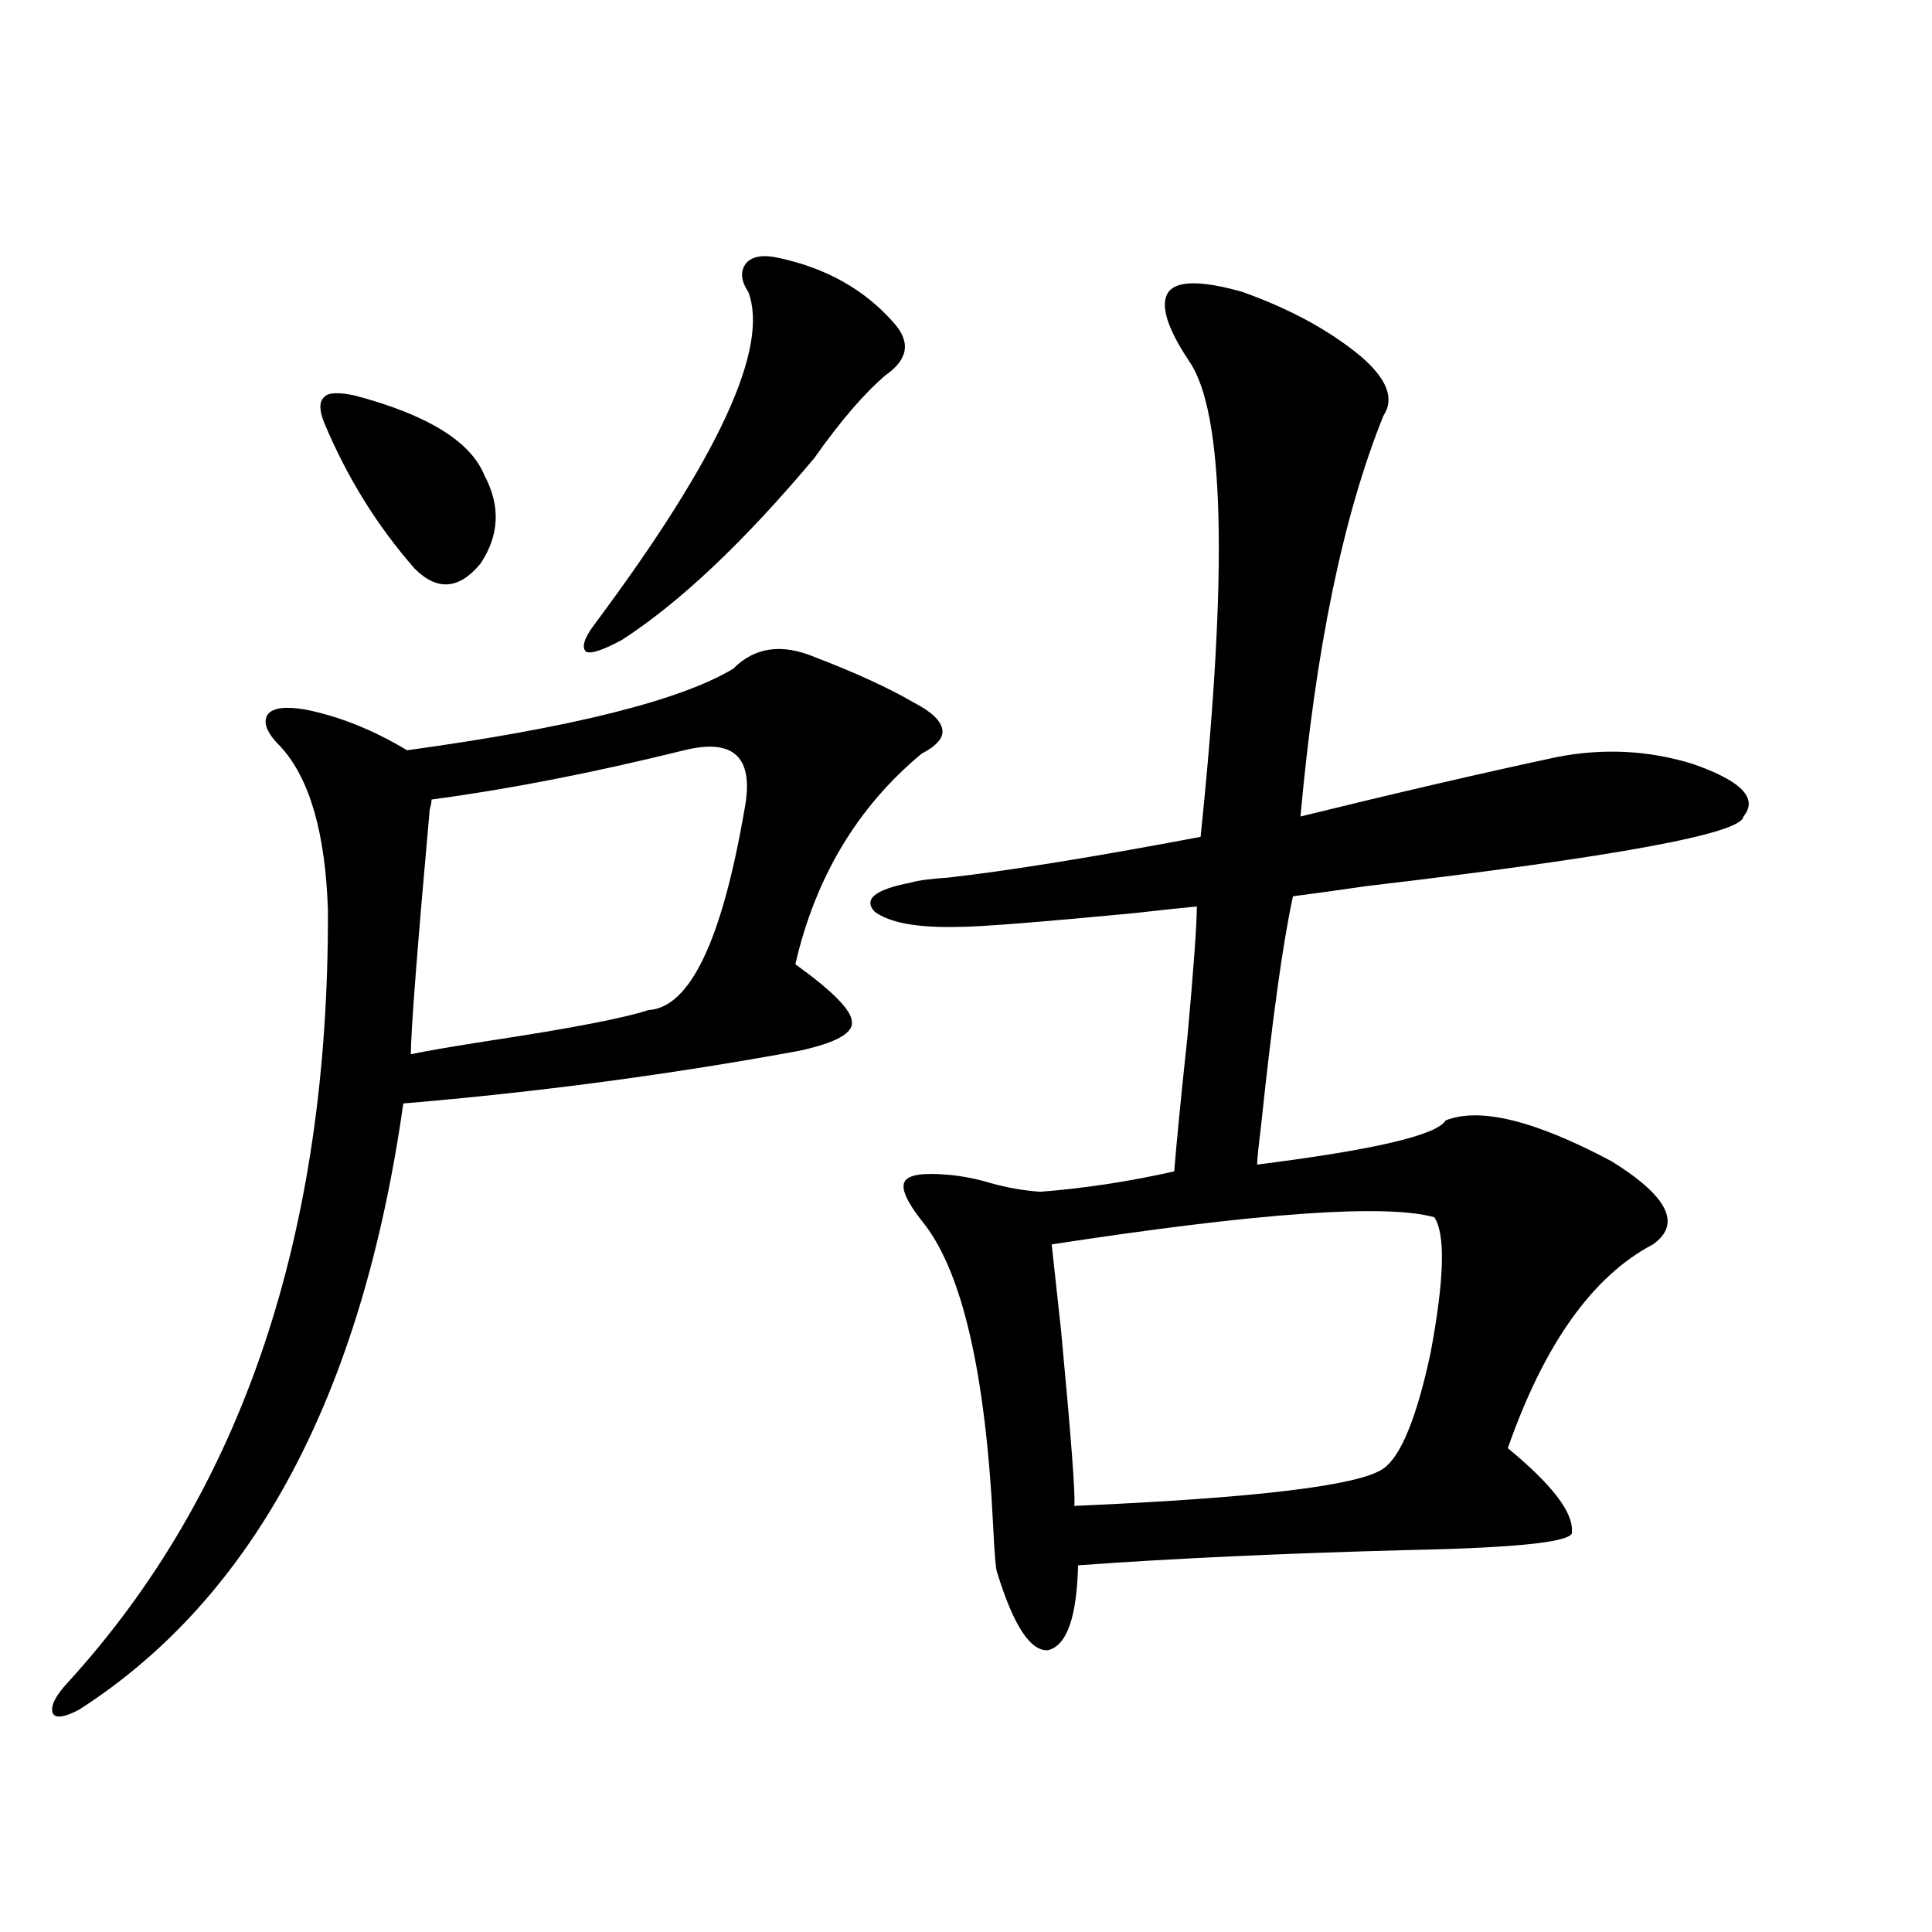
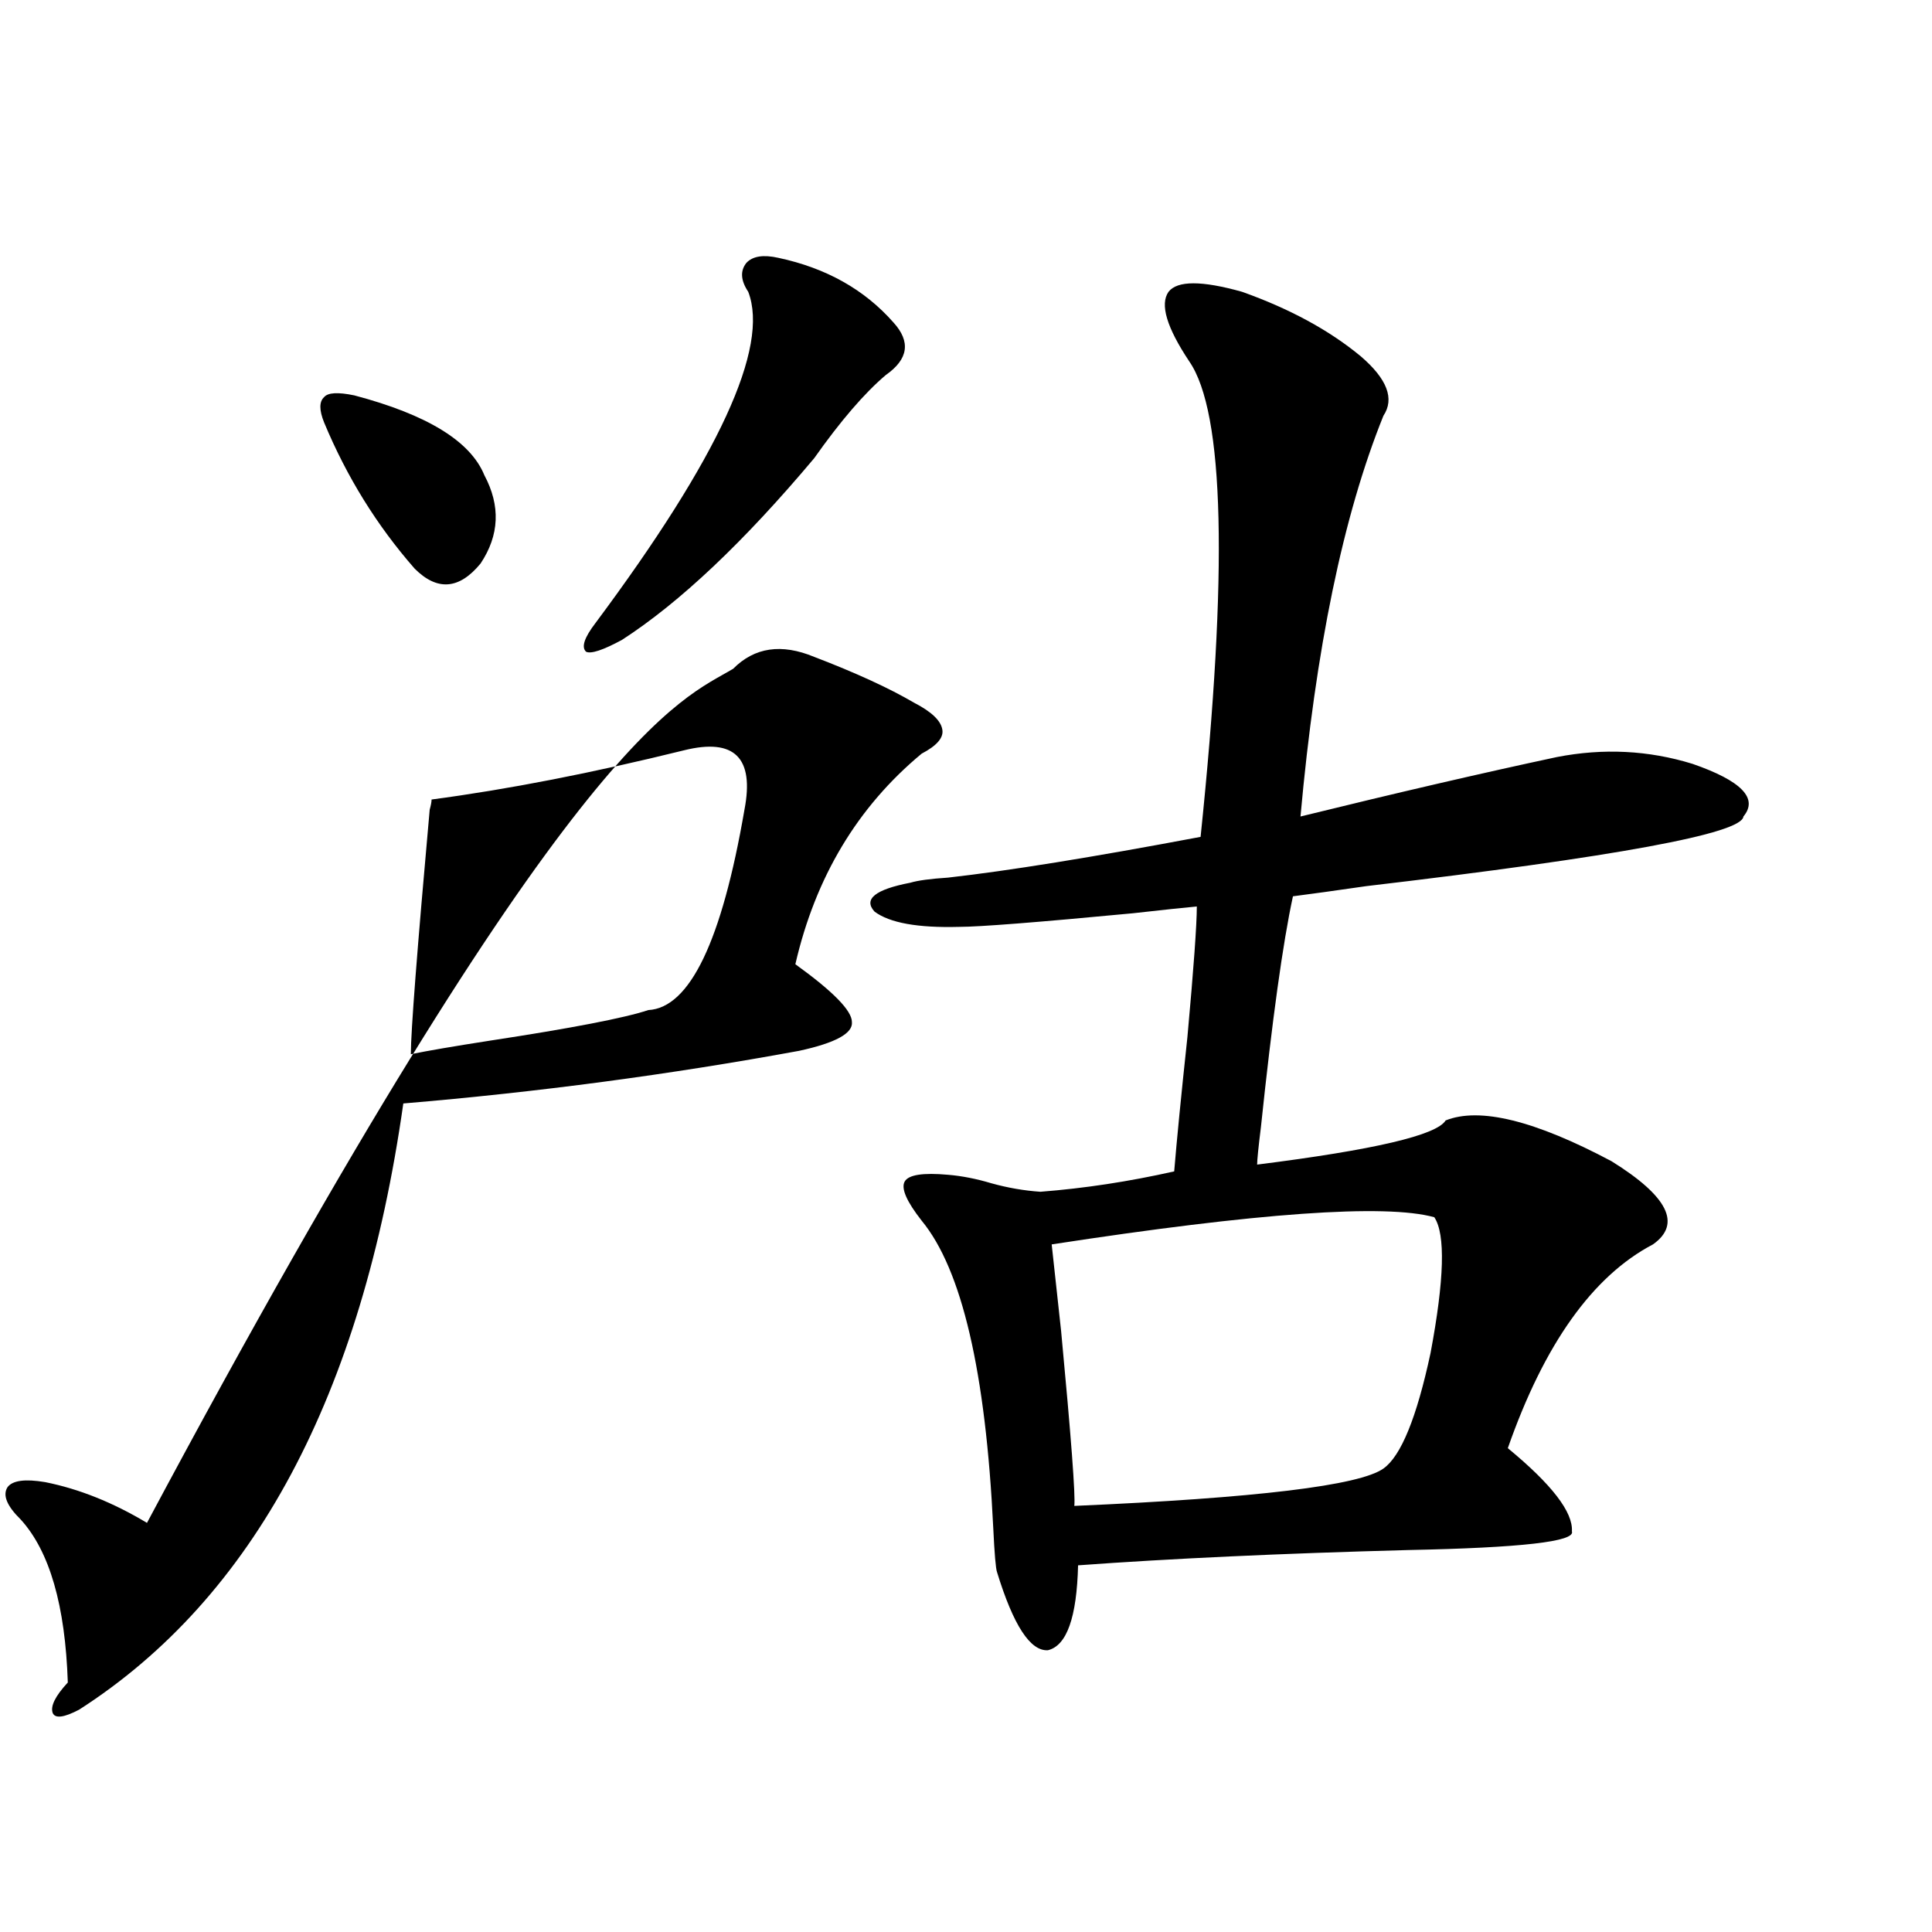
<svg xmlns="http://www.w3.org/2000/svg" version="1.1" id="图层_1" x="0px" y="0px" width="1000px" height="1000px" viewBox="0 0 1000 1000" enable-background="new 0 0 1000 1000" xml:space="preserve">
-   <path d="M379.479,346.152c11.052-11.124,25.03-13.184,41.95-6.152c21.463,8.212,38.688,16.122,51.706,23.73  c9.101,4.696,13.979,9.38,14.634,14.063c0.641,4.106-2.927,8.212-10.731,12.305c-33.17,27.548-54.968,63.872-65.364,108.984  c19.512,14.063,29.268,24.032,29.268,29.883c0.641,5.864-8.46,10.849-27.316,14.941c-66.995,12.305-135.286,21.396-204.873,27.246  c-21.463,151.172-77.407,255.762-167.801,313.77c-7.805,4.093-12.363,4.683-13.658,1.758c-1.311-3.516,1.295-8.789,7.805-15.82  c90.394-99.015,135.271-232.319,134.631-399.902c-1.311-39.839-9.436-67.964-24.39-84.375c-7.165-7.031-9.436-12.593-6.829-16.699  c2.591-3.516,9.1-4.395,19.512-2.637c17.561,3.516,35.121,10.547,52.682,21.094C295.898,376.626,352.162,362.563,379.479,346.152z   M183.386,204.648c37.712,9.97,60.151,23.73,67.315,41.309c8.445,15.82,7.805,31.063-1.951,45.703  c-11.066,13.485-22.438,14.364-34.145,2.637c-19.512-22.261-35.121-47.461-46.828-75.586c-2.607-6.44-2.607-10.835,0-13.184  C169.728,203.192,174.926,202.891,183.386,204.648z M354.113,388.34c-47.483,11.728-91.064,20.215-130.728,25.488  c0,1.181-0.335,2.938-0.976,5.273c-6.509,72.661-9.756,114.849-9.756,126.563c8.445-1.758,22.103-4.093,40.974-7.031  c42.271-6.44,69.587-11.714,81.949-15.82c21.463-1.167,38.048-35.733,49.755-103.711C390.53,392.157,380.119,381.899,354.113,388.34  z M402.893,133.457c24.71,5.273,44.542,16.411,59.511,33.398c9.101,9.97,7.805,19.048-3.902,27.246  c-11.066,9.38-23.414,23.73-37.072,43.066c-36.432,43.368-69.602,74.707-99.51,94.043c-9.756,5.273-15.944,7.333-18.536,6.152  c-2.606-2.335-0.976-7.319,4.878-14.941c63.733-85.542,90.074-142.671,79.022-171.387c-3.902-5.851-4.237-10.835-0.976-14.941  C389.555,132.578,395.088,131.699,402.893,133.457z M642.887,151.035c24.71,8.789,45.197,19.927,61.462,33.398  c13.658,11.728,17.561,21.973,11.707,30.762c-20.822,51.567-35.121,120.712-42.926,207.422  c50.075-12.305,94.297-22.55,132.68-30.762c24.055-4.683,47.469-3.516,70.242,3.516c25.365,8.789,34.146,17.88,26.341,27.246  c-0.655,8.789-65.699,20.806-195.117,36.035c-16.265,2.349-28.947,4.106-38.048,5.273c-5.213,24.032-10.731,63.872-16.585,119.531  c-1.311,10.547-1.951,17.001-1.951,19.336c60.486-7.608,93.001-15.229,97.559-22.852c17.561-7.031,46.173,0,85.852,21.094  c29.268,18.169,36.417,32.52,21.463,43.066c-31.219,16.411-56.264,51.567-75.12,105.469c22.759,18.759,33.811,33.11,33.17,43.066  c1.951,5.273-26.341,8.501-84.876,9.668c-65.699,1.758-122.604,4.395-170.728,7.91c-0.655,26.944-5.854,41.597-15.609,43.945  c-9.115,0.577-17.896-12.896-26.341-40.43c-0.655-1.758-1.311-9.366-1.951-22.852c-3.902-80.859-16.265-133.882-37.072-159.082  c-7.805-9.956-10.731-16.699-8.78-20.215s9.421-4.683,22.438-3.516c7.149,0.591,14.634,2.06,22.438,4.395  c8.445,2.349,16.905,3.817,25.365,4.395c22.759-1.758,45.853-5.273,69.267-10.547c1.296-15.82,3.567-38.96,6.829-69.434  c3.247-35.733,4.878-58.296,4.878-67.676c-6.509,0.591-17.561,1.758-33.17,3.516c-49.435,4.696-79.357,7.031-89.754,7.031  c-21.463,0.591-36.097-2.046-43.901-7.91c-5.854-6.44,0.32-11.426,18.536-14.941c3.902-1.167,10.396-2.046,19.512-2.637  c31.219-3.516,74.785-10.547,130.729-21.094c14.299-137.687,12.348-219.727-5.854-246.094  c-11.707-17.578-15.289-29.581-10.731-36.035C609.382,145.185,622.064,145.185,642.887,151.035z M742.396,630.039  c-25.365-7.031-91.385-2.335-198.044,14.063c1.296,11.728,2.927,26.669,4.878,44.824c5.198,55.083,7.47,85.254,6.829,90.527  c94.297-4.093,147.634-10.547,159.996-19.336c9.101-6.44,17.226-26.367,24.39-59.766  C747.595,662.271,748.25,638.828,742.396,630.039z" />
+   <path d="M379.479,346.152c11.052-11.124,25.03-13.184,41.95-6.152c21.463,8.212,38.688,16.122,51.706,23.73  c9.101,4.696,13.979,9.38,14.634,14.063c0.641,4.106-2.927,8.212-10.731,12.305c-33.17,27.548-54.968,63.872-65.364,108.984  c19.512,14.063,29.268,24.032,29.268,29.883c0.641,5.864-8.46,10.849-27.316,14.941c-66.995,12.305-135.286,21.396-204.873,27.246  c-21.463,151.172-77.407,255.762-167.801,313.77c-7.805,4.093-12.363,4.683-13.658,1.758c-1.311-3.516,1.295-8.789,7.805-15.82  c-1.311-39.839-9.436-67.964-24.39-84.375c-7.165-7.031-9.436-12.593-6.829-16.699  c2.591-3.516,9.1-4.395,19.512-2.637c17.561,3.516,35.121,10.547,52.682,21.094C295.898,376.626,352.162,362.563,379.479,346.152z   M183.386,204.648c37.712,9.97,60.151,23.73,67.315,41.309c8.445,15.82,7.805,31.063-1.951,45.703  c-11.066,13.485-22.438,14.364-34.145,2.637c-19.512-22.261-35.121-47.461-46.828-75.586c-2.607-6.44-2.607-10.835,0-13.184  C169.728,203.192,174.926,202.891,183.386,204.648z M354.113,388.34c-47.483,11.728-91.064,20.215-130.728,25.488  c0,1.181-0.335,2.938-0.976,5.273c-6.509,72.661-9.756,114.849-9.756,126.563c8.445-1.758,22.103-4.093,40.974-7.031  c42.271-6.44,69.587-11.714,81.949-15.82c21.463-1.167,38.048-35.733,49.755-103.711C390.53,392.157,380.119,381.899,354.113,388.34  z M402.893,133.457c24.71,5.273,44.542,16.411,59.511,33.398c9.101,9.97,7.805,19.048-3.902,27.246  c-11.066,9.38-23.414,23.73-37.072,43.066c-36.432,43.368-69.602,74.707-99.51,94.043c-9.756,5.273-15.944,7.333-18.536,6.152  c-2.606-2.335-0.976-7.319,4.878-14.941c63.733-85.542,90.074-142.671,79.022-171.387c-3.902-5.851-4.237-10.835-0.976-14.941  C389.555,132.578,395.088,131.699,402.893,133.457z M642.887,151.035c24.71,8.789,45.197,19.927,61.462,33.398  c13.658,11.728,17.561,21.973,11.707,30.762c-20.822,51.567-35.121,120.712-42.926,207.422  c50.075-12.305,94.297-22.55,132.68-30.762c24.055-4.683,47.469-3.516,70.242,3.516c25.365,8.789,34.146,17.88,26.341,27.246  c-0.655,8.789-65.699,20.806-195.117,36.035c-16.265,2.349-28.947,4.106-38.048,5.273c-5.213,24.032-10.731,63.872-16.585,119.531  c-1.311,10.547-1.951,17.001-1.951,19.336c60.486-7.608,93.001-15.229,97.559-22.852c17.561-7.031,46.173,0,85.852,21.094  c29.268,18.169,36.417,32.52,21.463,43.066c-31.219,16.411-56.264,51.567-75.12,105.469c22.759,18.759,33.811,33.11,33.17,43.066  c1.951,5.273-26.341,8.501-84.876,9.668c-65.699,1.758-122.604,4.395-170.728,7.91c-0.655,26.944-5.854,41.597-15.609,43.945  c-9.115,0.577-17.896-12.896-26.341-40.43c-0.655-1.758-1.311-9.366-1.951-22.852c-3.902-80.859-16.265-133.882-37.072-159.082  c-7.805-9.956-10.731-16.699-8.78-20.215s9.421-4.683,22.438-3.516c7.149,0.591,14.634,2.06,22.438,4.395  c8.445,2.349,16.905,3.817,25.365,4.395c22.759-1.758,45.853-5.273,69.267-10.547c1.296-15.82,3.567-38.96,6.829-69.434  c3.247-35.733,4.878-58.296,4.878-67.676c-6.509,0.591-17.561,1.758-33.17,3.516c-49.435,4.696-79.357,7.031-89.754,7.031  c-21.463,0.591-36.097-2.046-43.901-7.91c-5.854-6.44,0.32-11.426,18.536-14.941c3.902-1.167,10.396-2.046,19.512-2.637  c31.219-3.516,74.785-10.547,130.729-21.094c14.299-137.687,12.348-219.727-5.854-246.094  c-11.707-17.578-15.289-29.581-10.731-36.035C609.382,145.185,622.064,145.185,642.887,151.035z M742.396,630.039  c-25.365-7.031-91.385-2.335-198.044,14.063c1.296,11.728,2.927,26.669,4.878,44.824c5.198,55.083,7.47,85.254,6.829,90.527  c94.297-4.093,147.634-10.547,159.996-19.336c9.101-6.44,17.226-26.367,24.39-59.766  C747.595,662.271,748.25,638.828,742.396,630.039z" />
</svg>